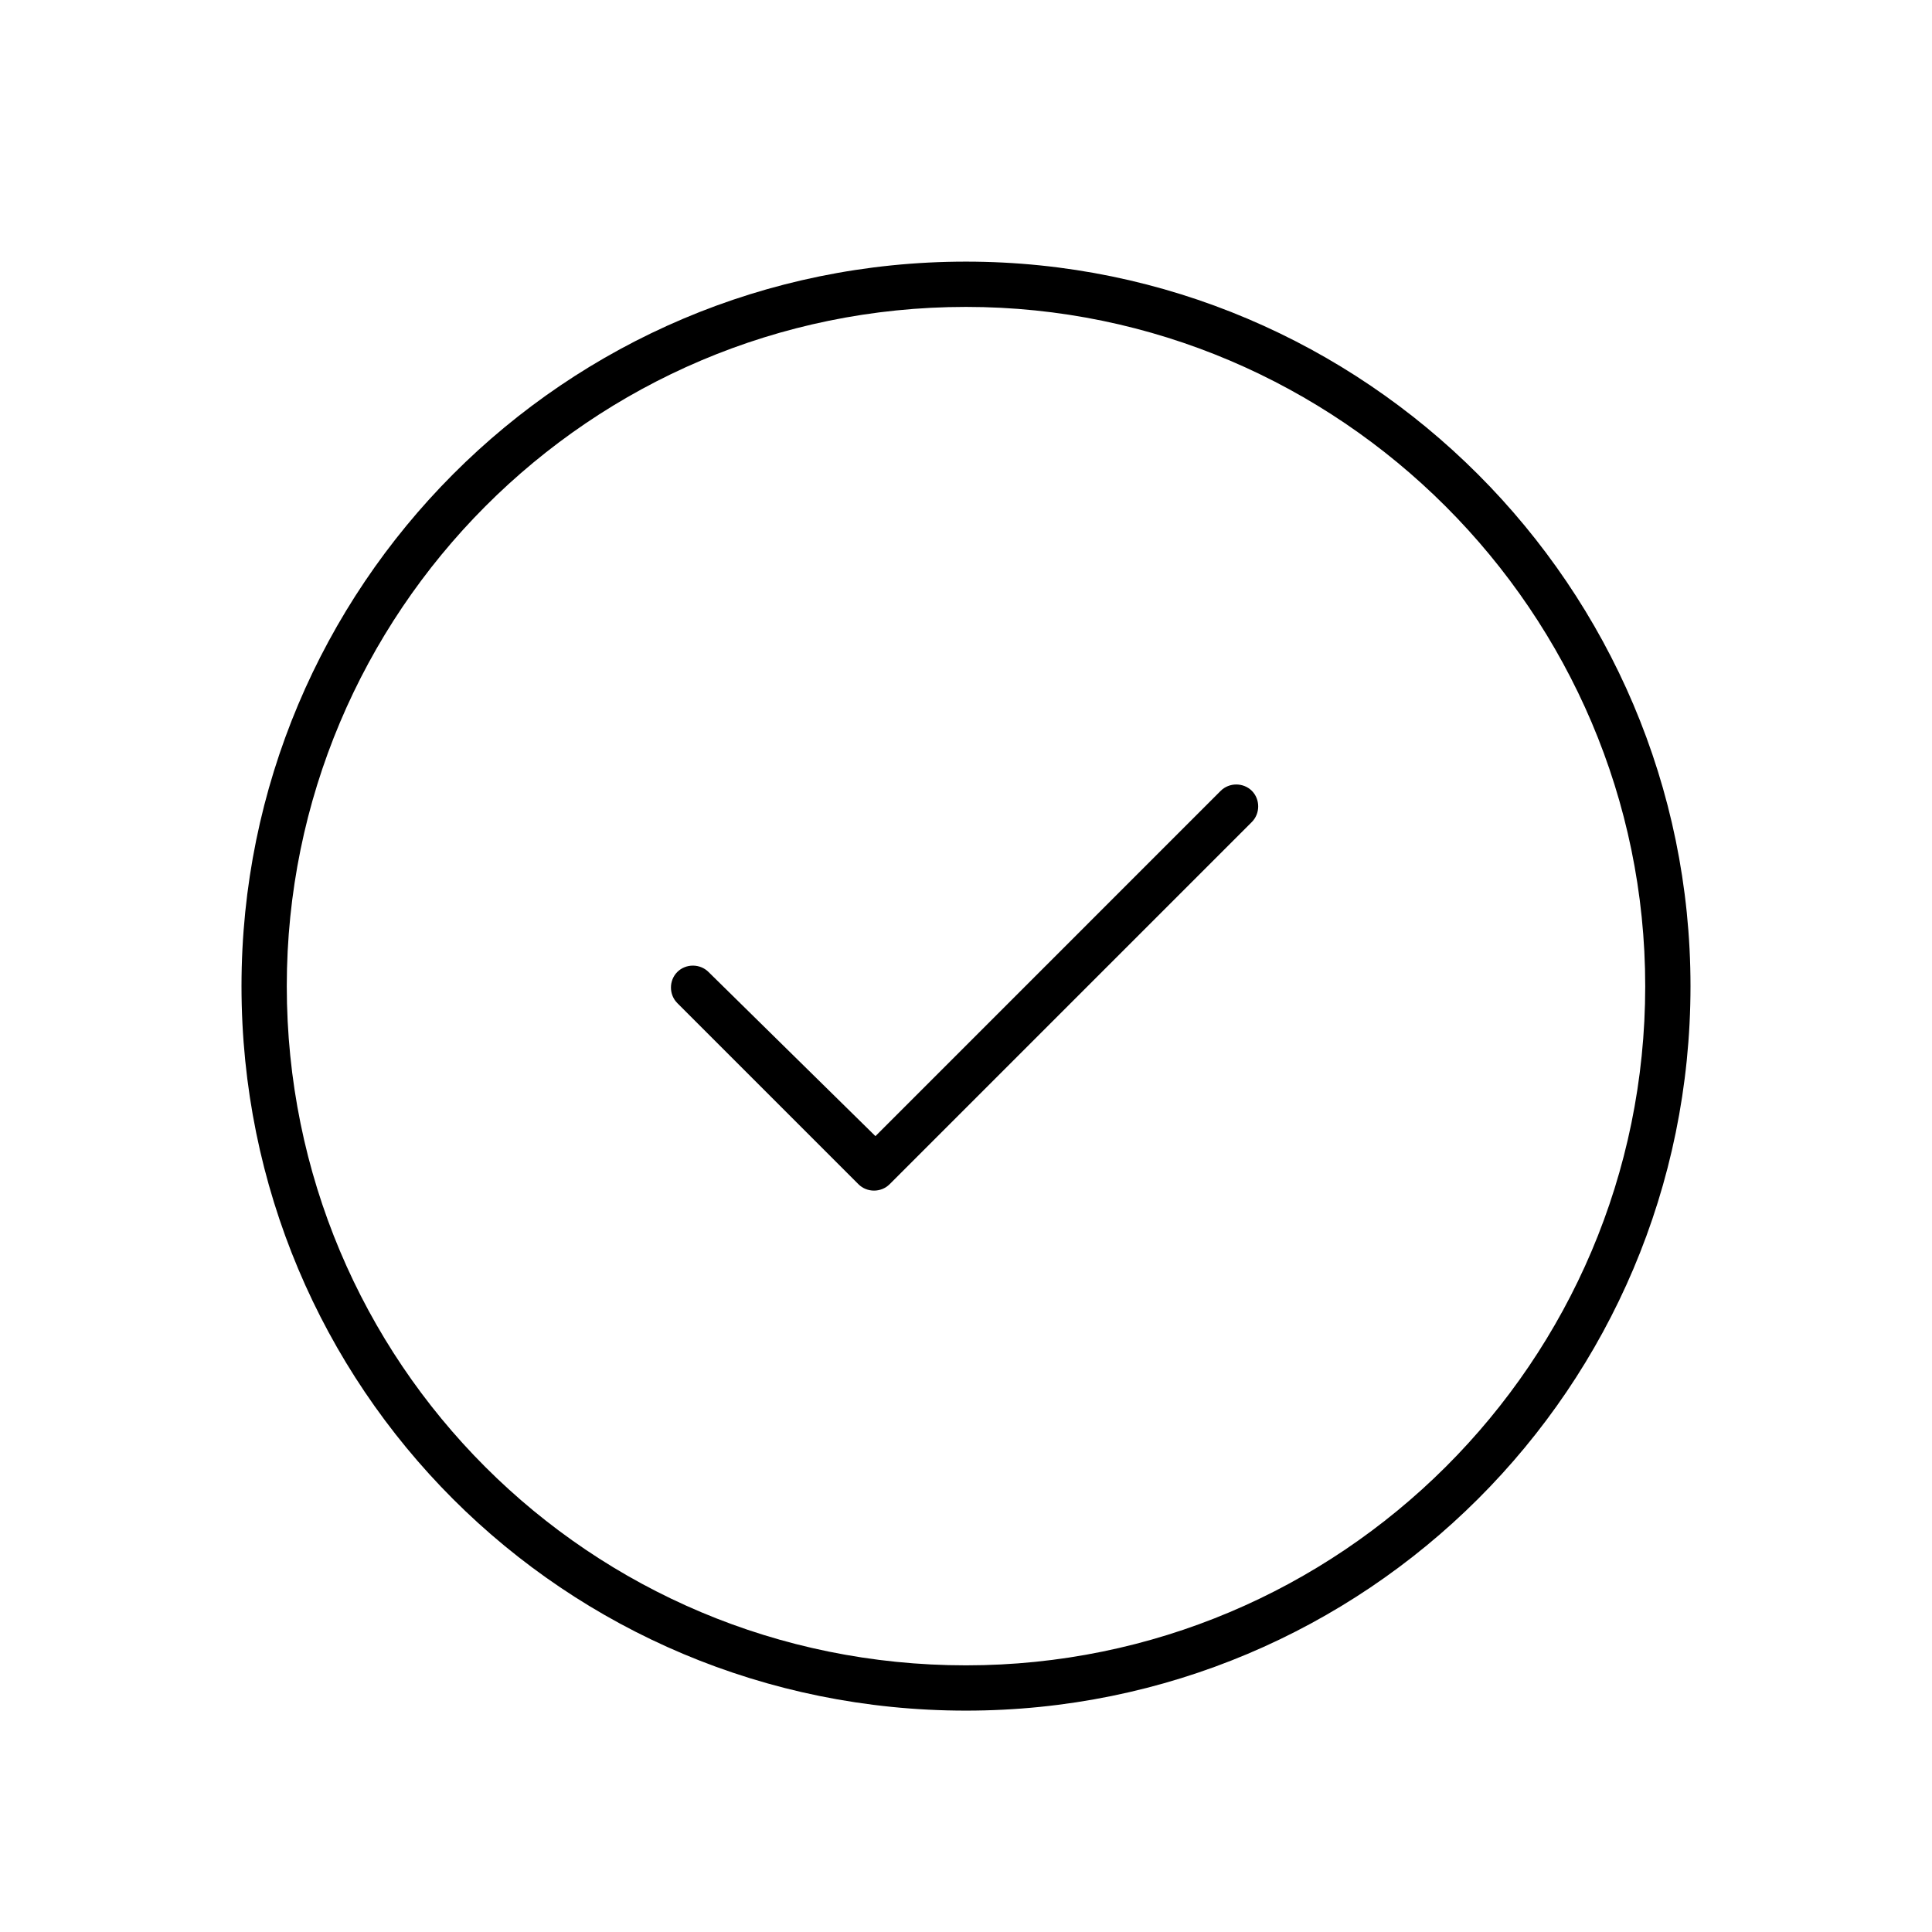
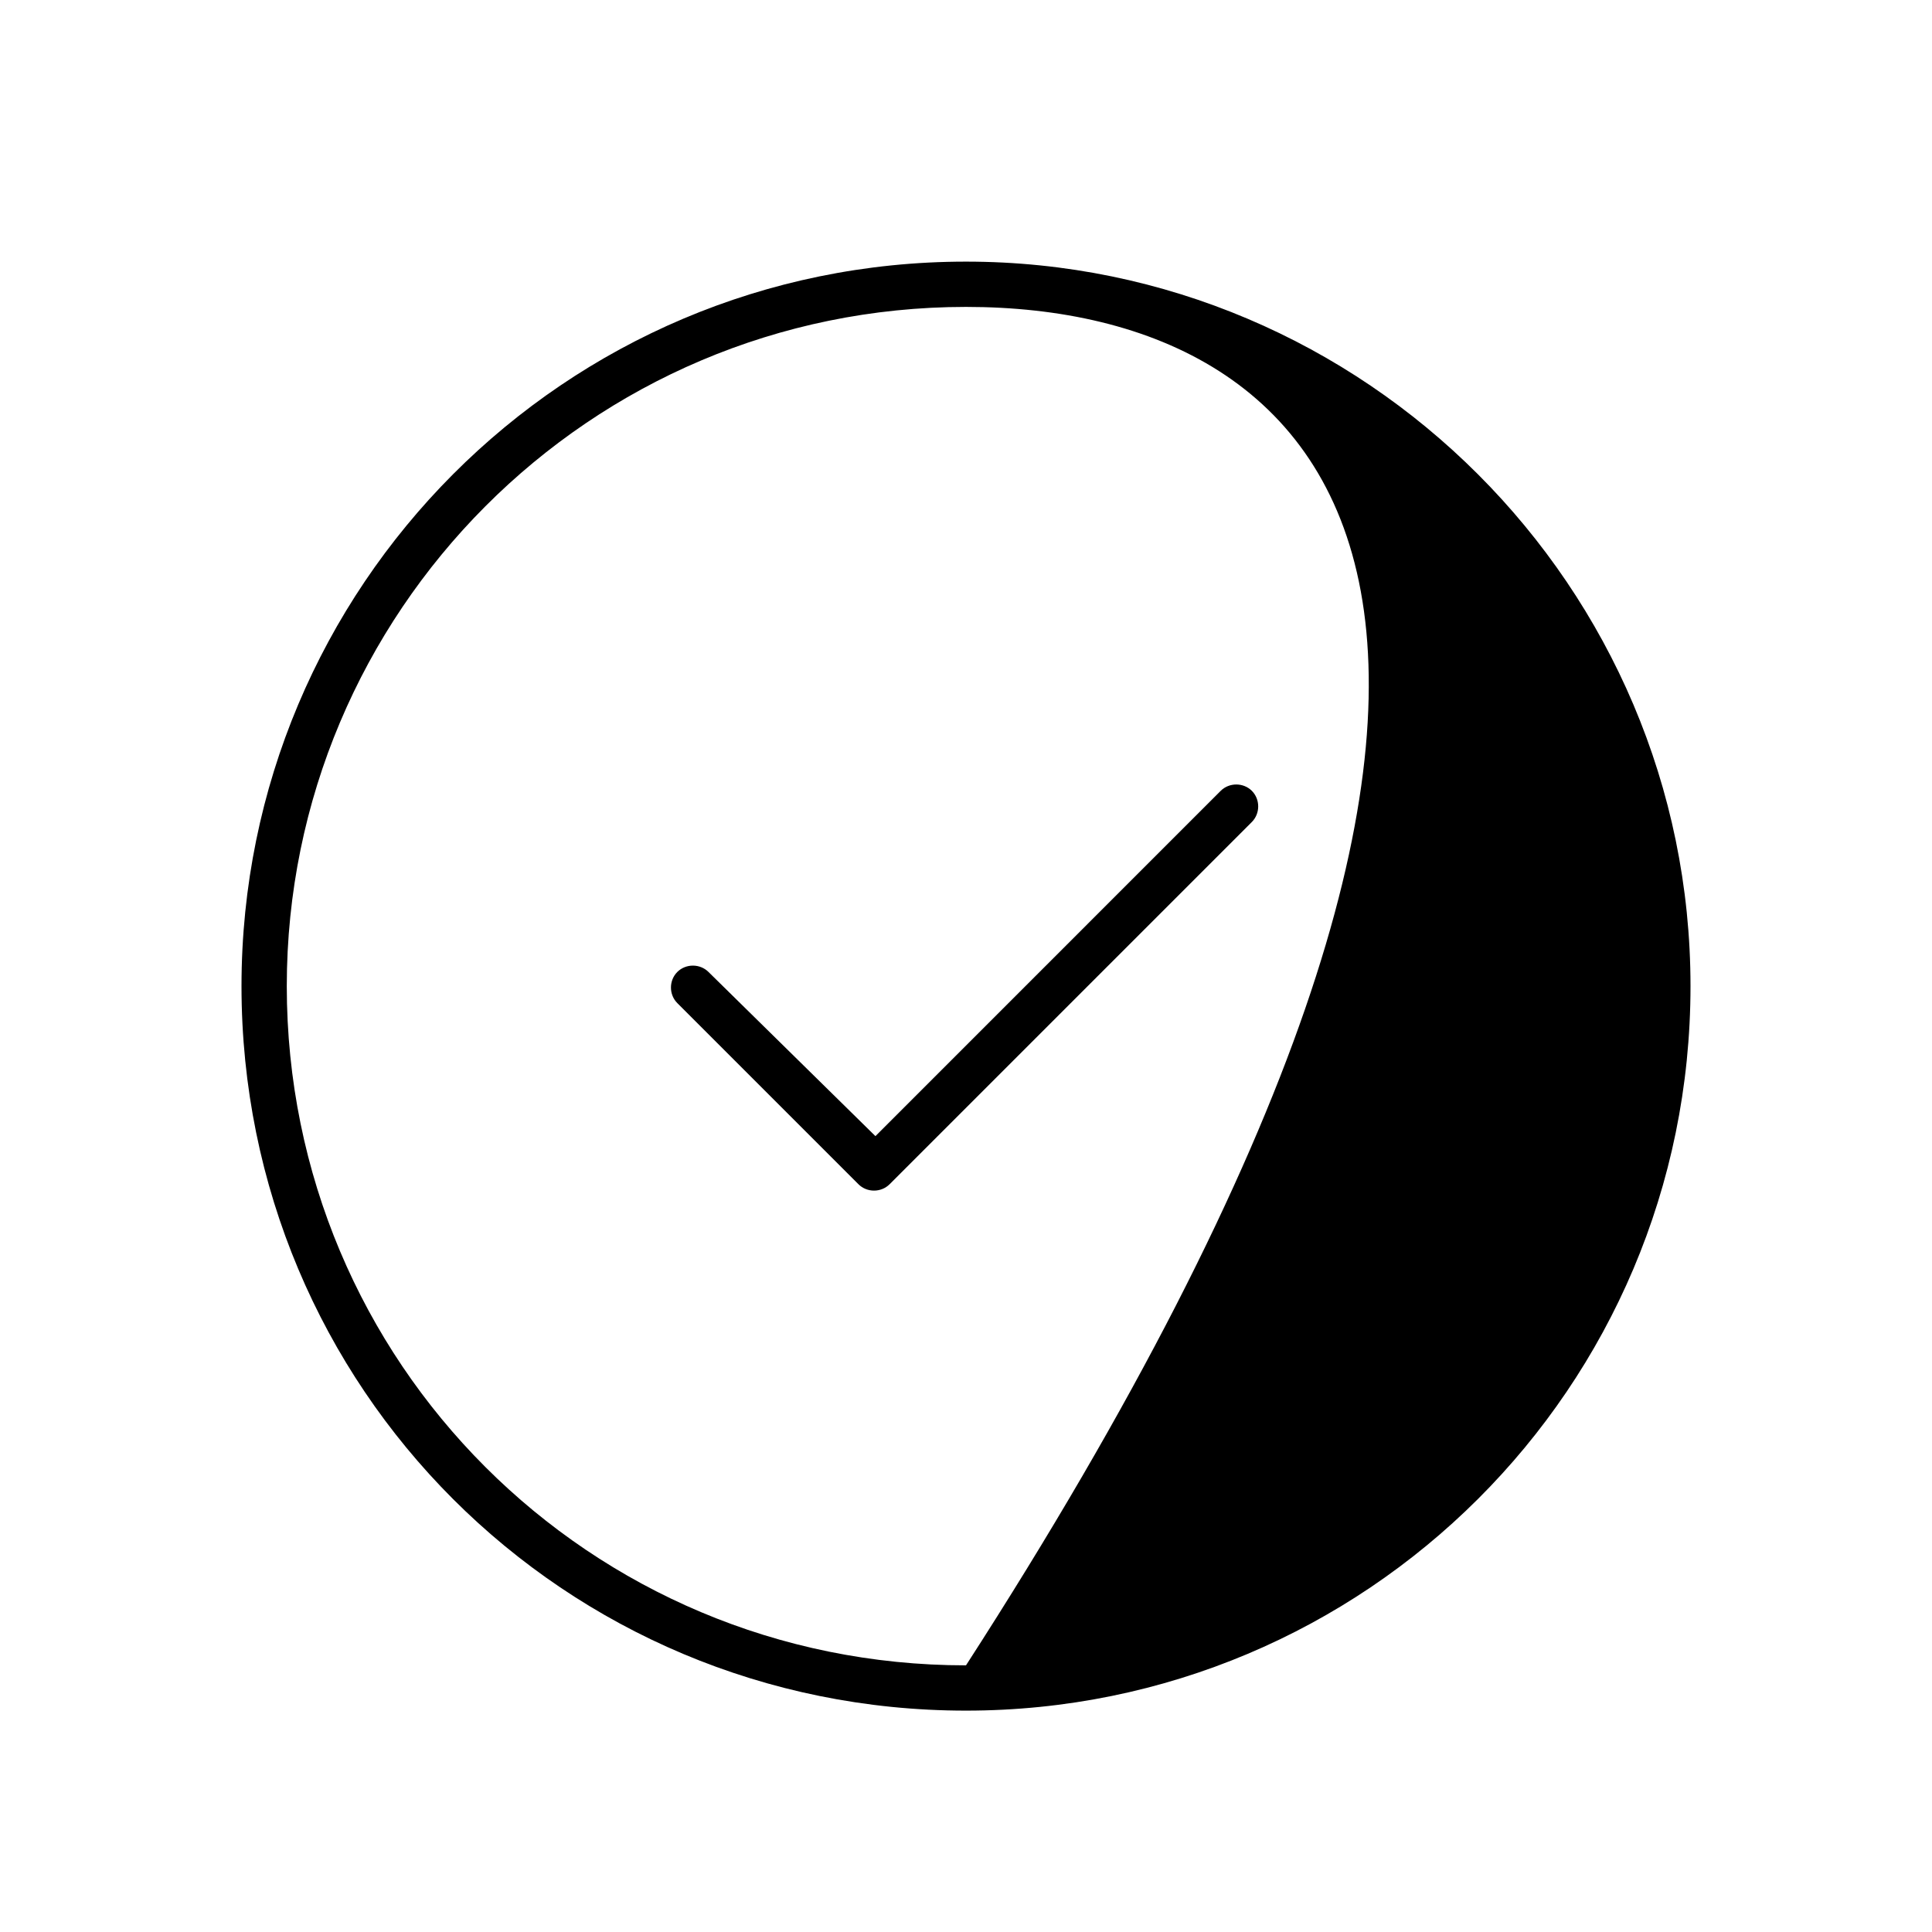
<svg xmlns="http://www.w3.org/2000/svg" width="48" height="48" viewBox="0 0 48 48" fill="none">
-   <path d="M22.102 29.422C21.891 29.633 21.539 29.633 21.328 29.422L16.828 24.922C16.617 24.711 16.617 24.359 16.828 24.148C17.039 23.938 17.391 23.938 17.602 24.148L21.75 28.227L30.328 19.648C30.539 19.438 30.891 19.438 31.102 19.648C31.312 19.859 31.312 20.211 31.102 20.422L22.102 29.422ZM42 24.5C42 34.484 33.914 42.5 24 42.5C14.016 42.5 6 34.484 6 24.5C6 14.586 14.016 6.5 24 6.5C33.914 6.5 42 14.586 42 24.5ZM24 7.625C14.648 7.625 7.125 15.219 7.125 24.5C7.125 33.852 14.648 41.375 24 41.375C33.281 41.375 40.875 33.852 40.875 24.5C40.875 15.219 33.281 7.625 24 7.625Z" fill="black" />
+   <path d="M22.102 29.422C21.891 29.633 21.539 29.633 21.328 29.422L16.828 24.922C16.617 24.711 16.617 24.359 16.828 24.148C17.039 23.938 17.391 23.938 17.602 24.148L21.75 28.227L30.328 19.648C30.539 19.438 30.891 19.438 31.102 19.648C31.312 19.859 31.312 20.211 31.102 20.422L22.102 29.422ZM42 24.5C42 34.484 33.914 42.5 24 42.5C14.016 42.5 6 34.484 6 24.5C6 14.586 14.016 6.5 24 6.5C33.914 6.5 42 14.586 42 24.5ZM24 7.625C14.648 7.625 7.125 15.219 7.125 24.5C7.125 33.852 14.648 41.375 24 41.375C40.875 15.219 33.281 7.625 24 7.625Z" fill="black" />
</svg>